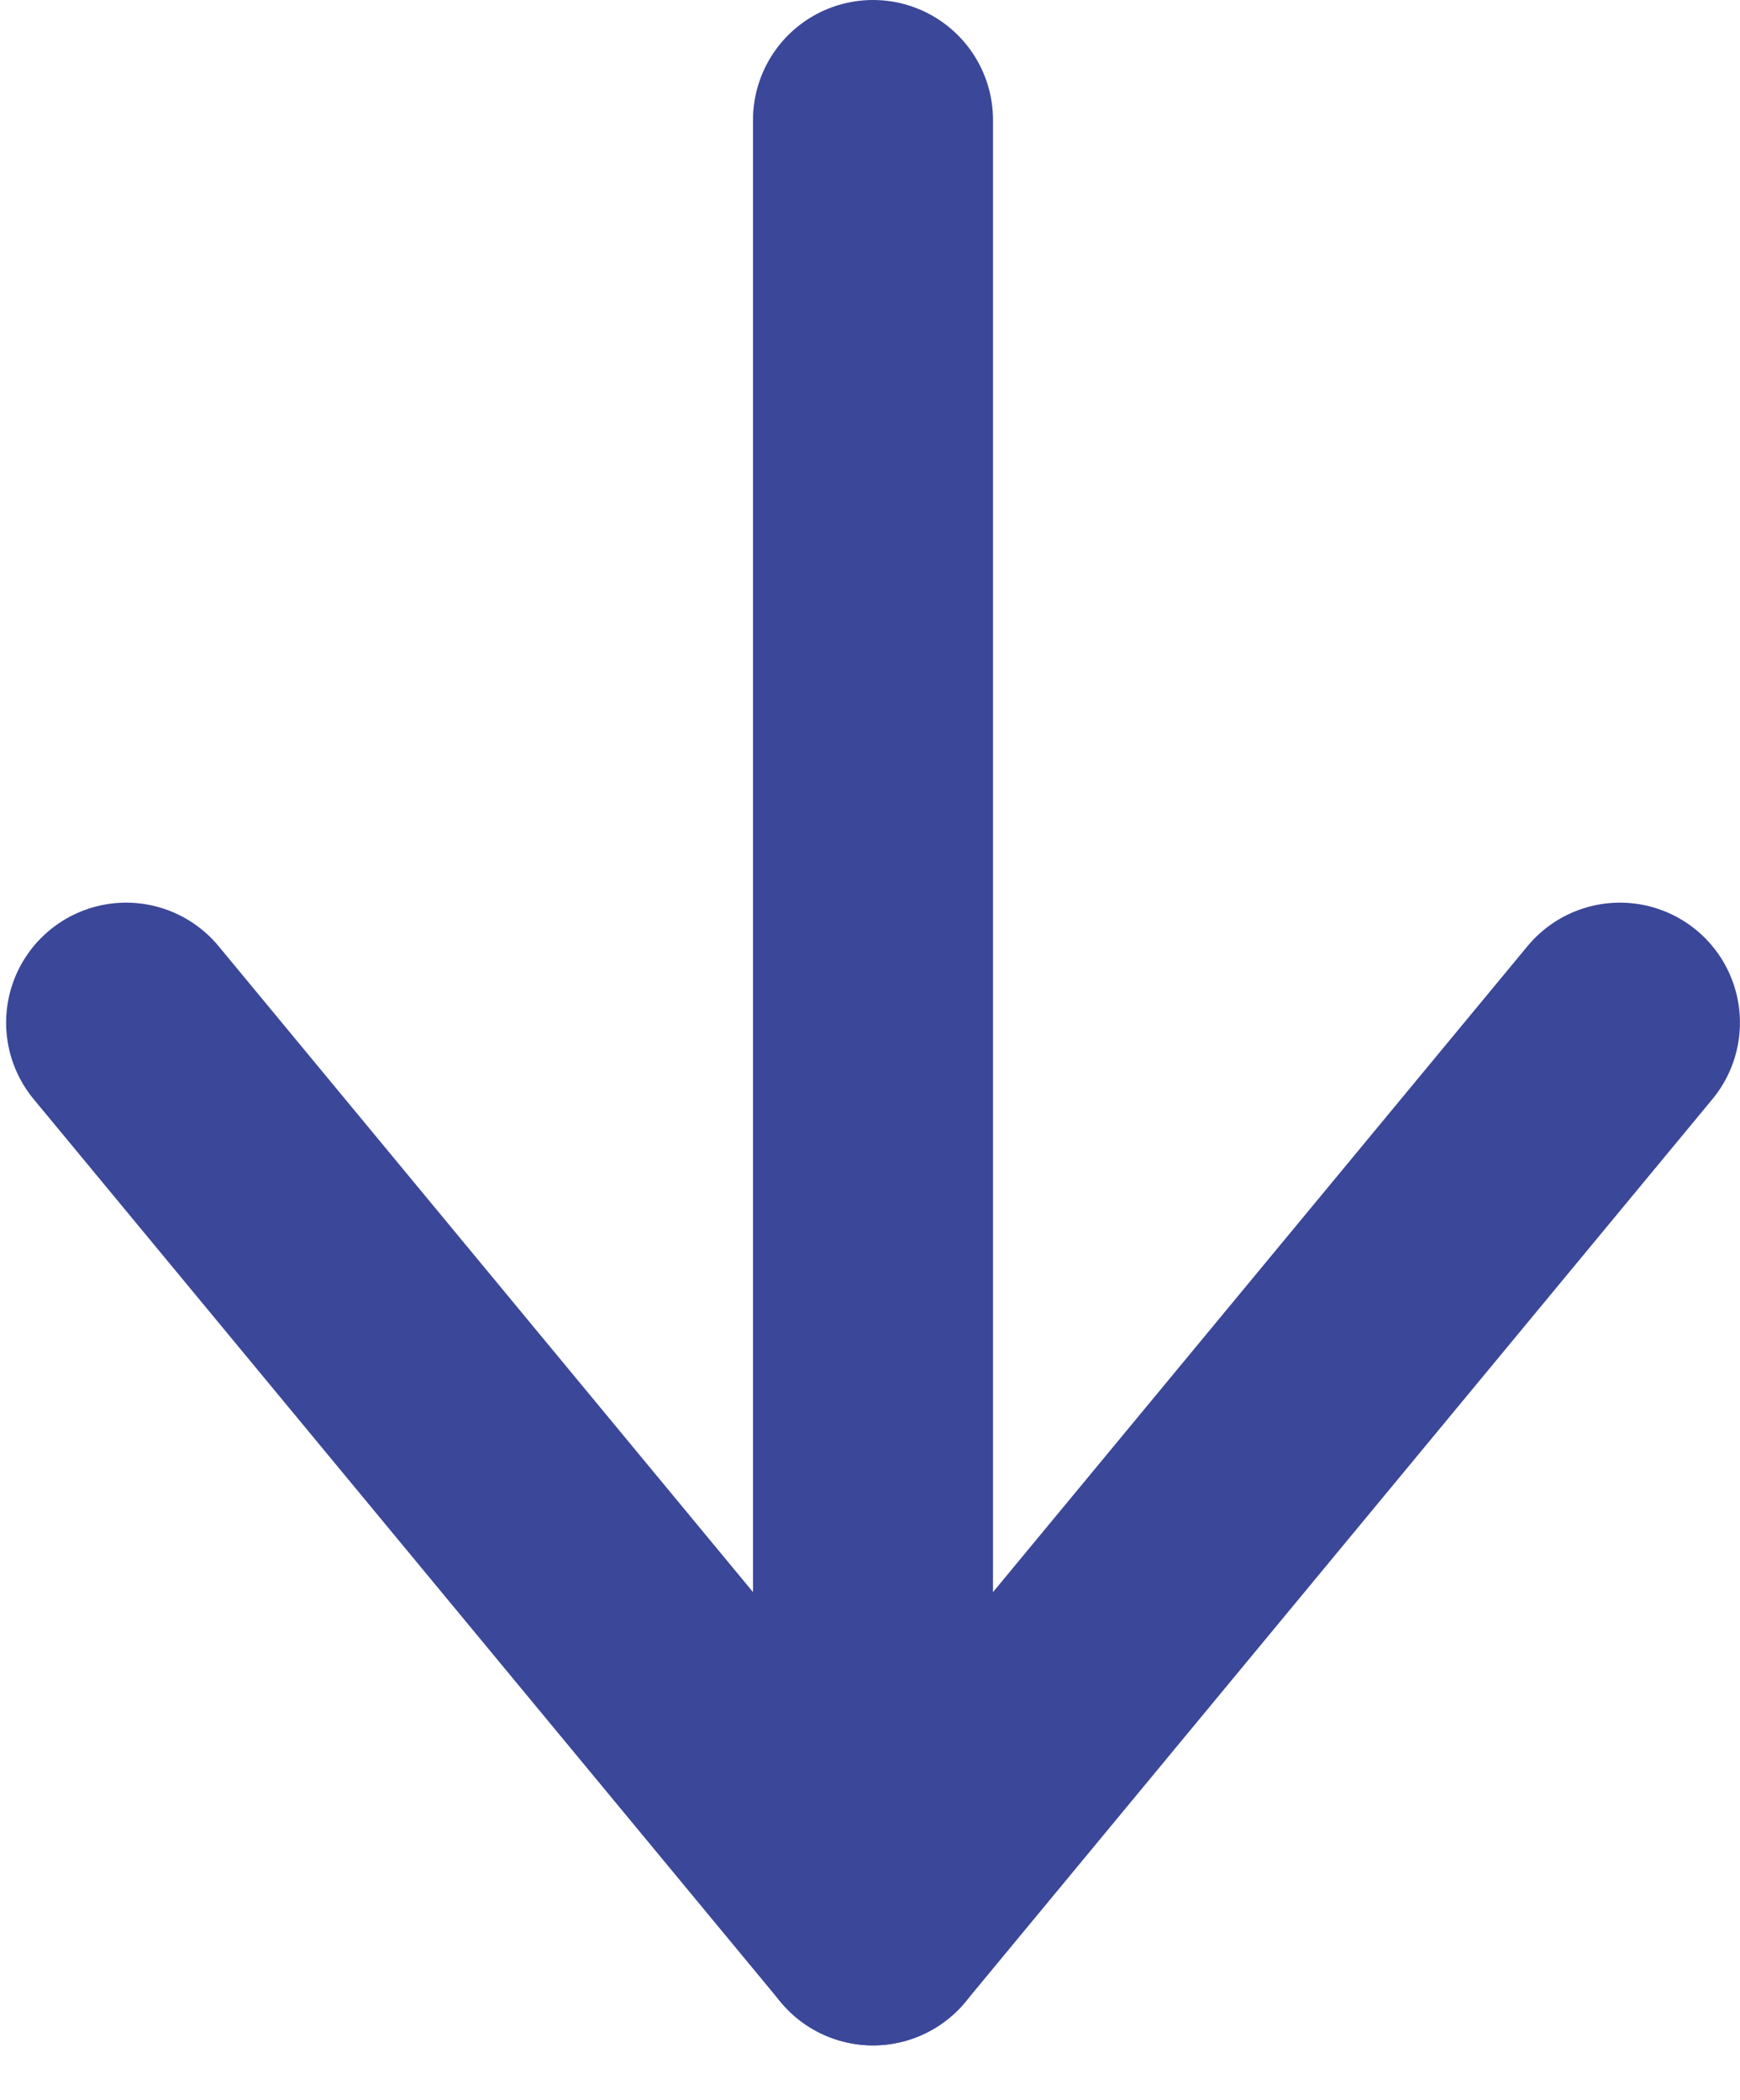
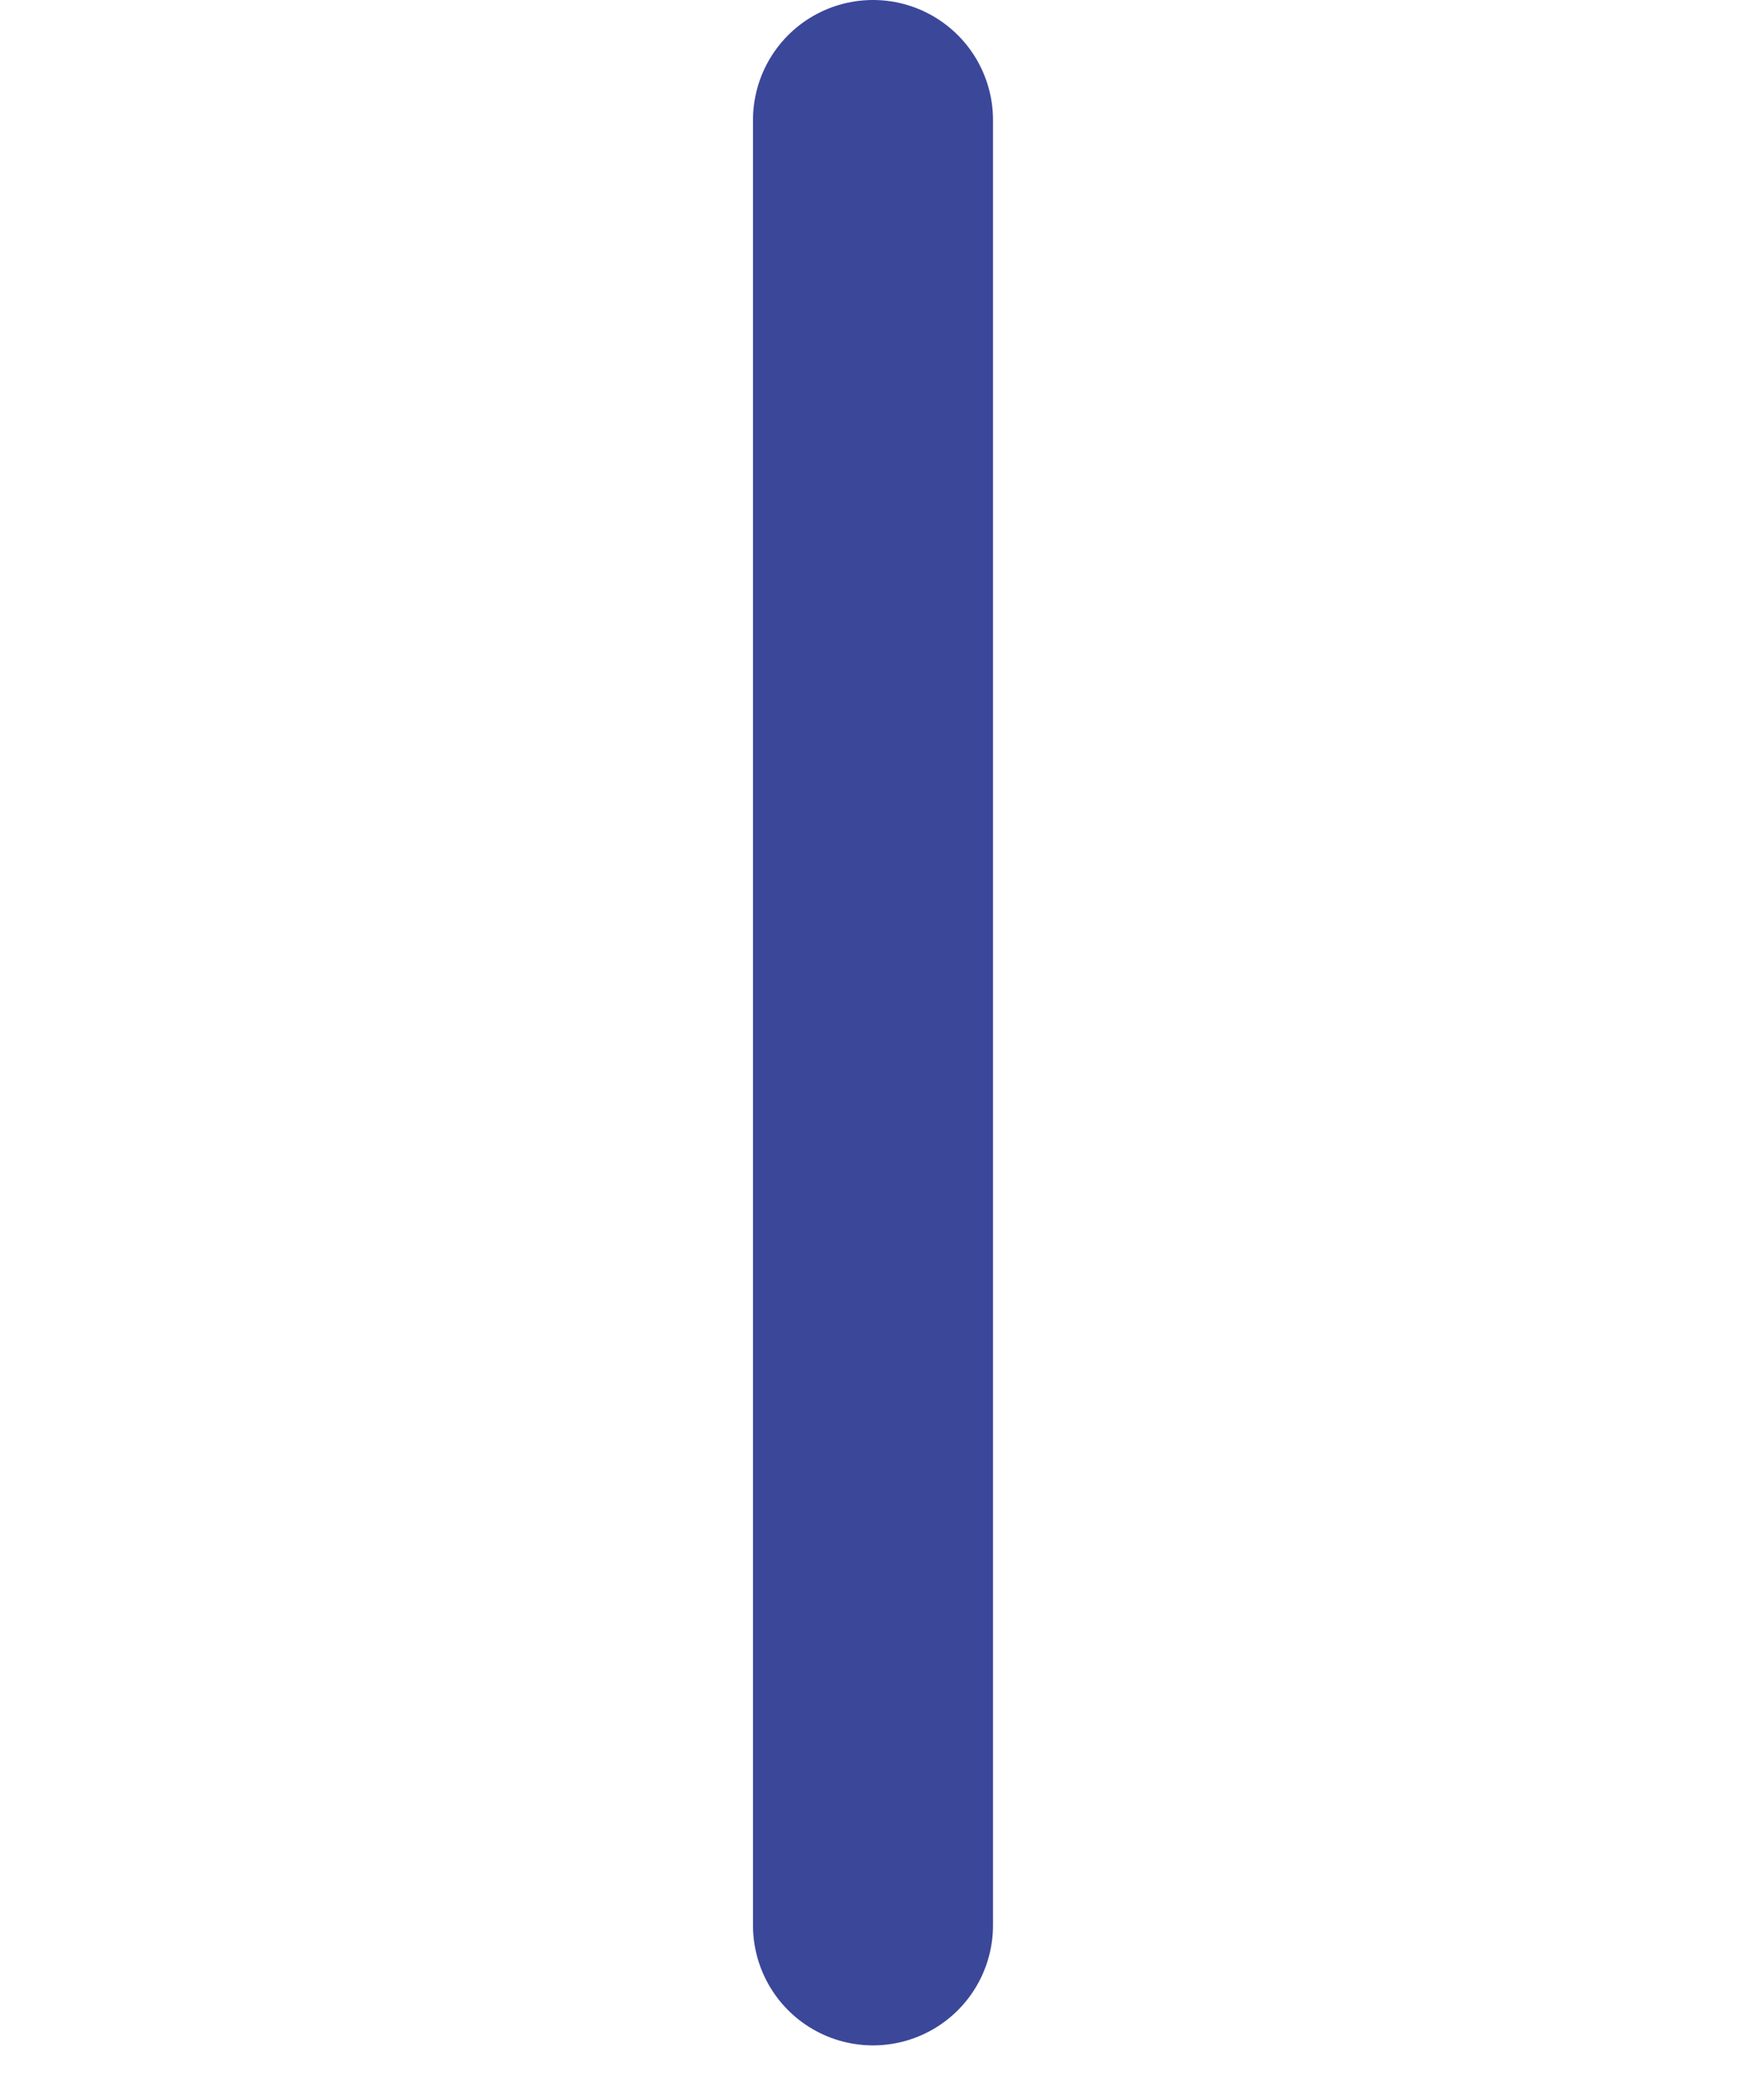
<svg xmlns="http://www.w3.org/2000/svg" width="29" height="35" viewBox="0 0 29 35" fill="none">
  <path d="M14.55 2V32.087" stroke="#3B4799" stroke-width="4" stroke-linecap="round" stroke-linejoin="round" />
-   <path d="M26.999 17.043L14.55 32.087L2.102 17.043" stroke="#3B4799" stroke-width="4" stroke-linecap="round" stroke-linejoin="round" />
</svg>